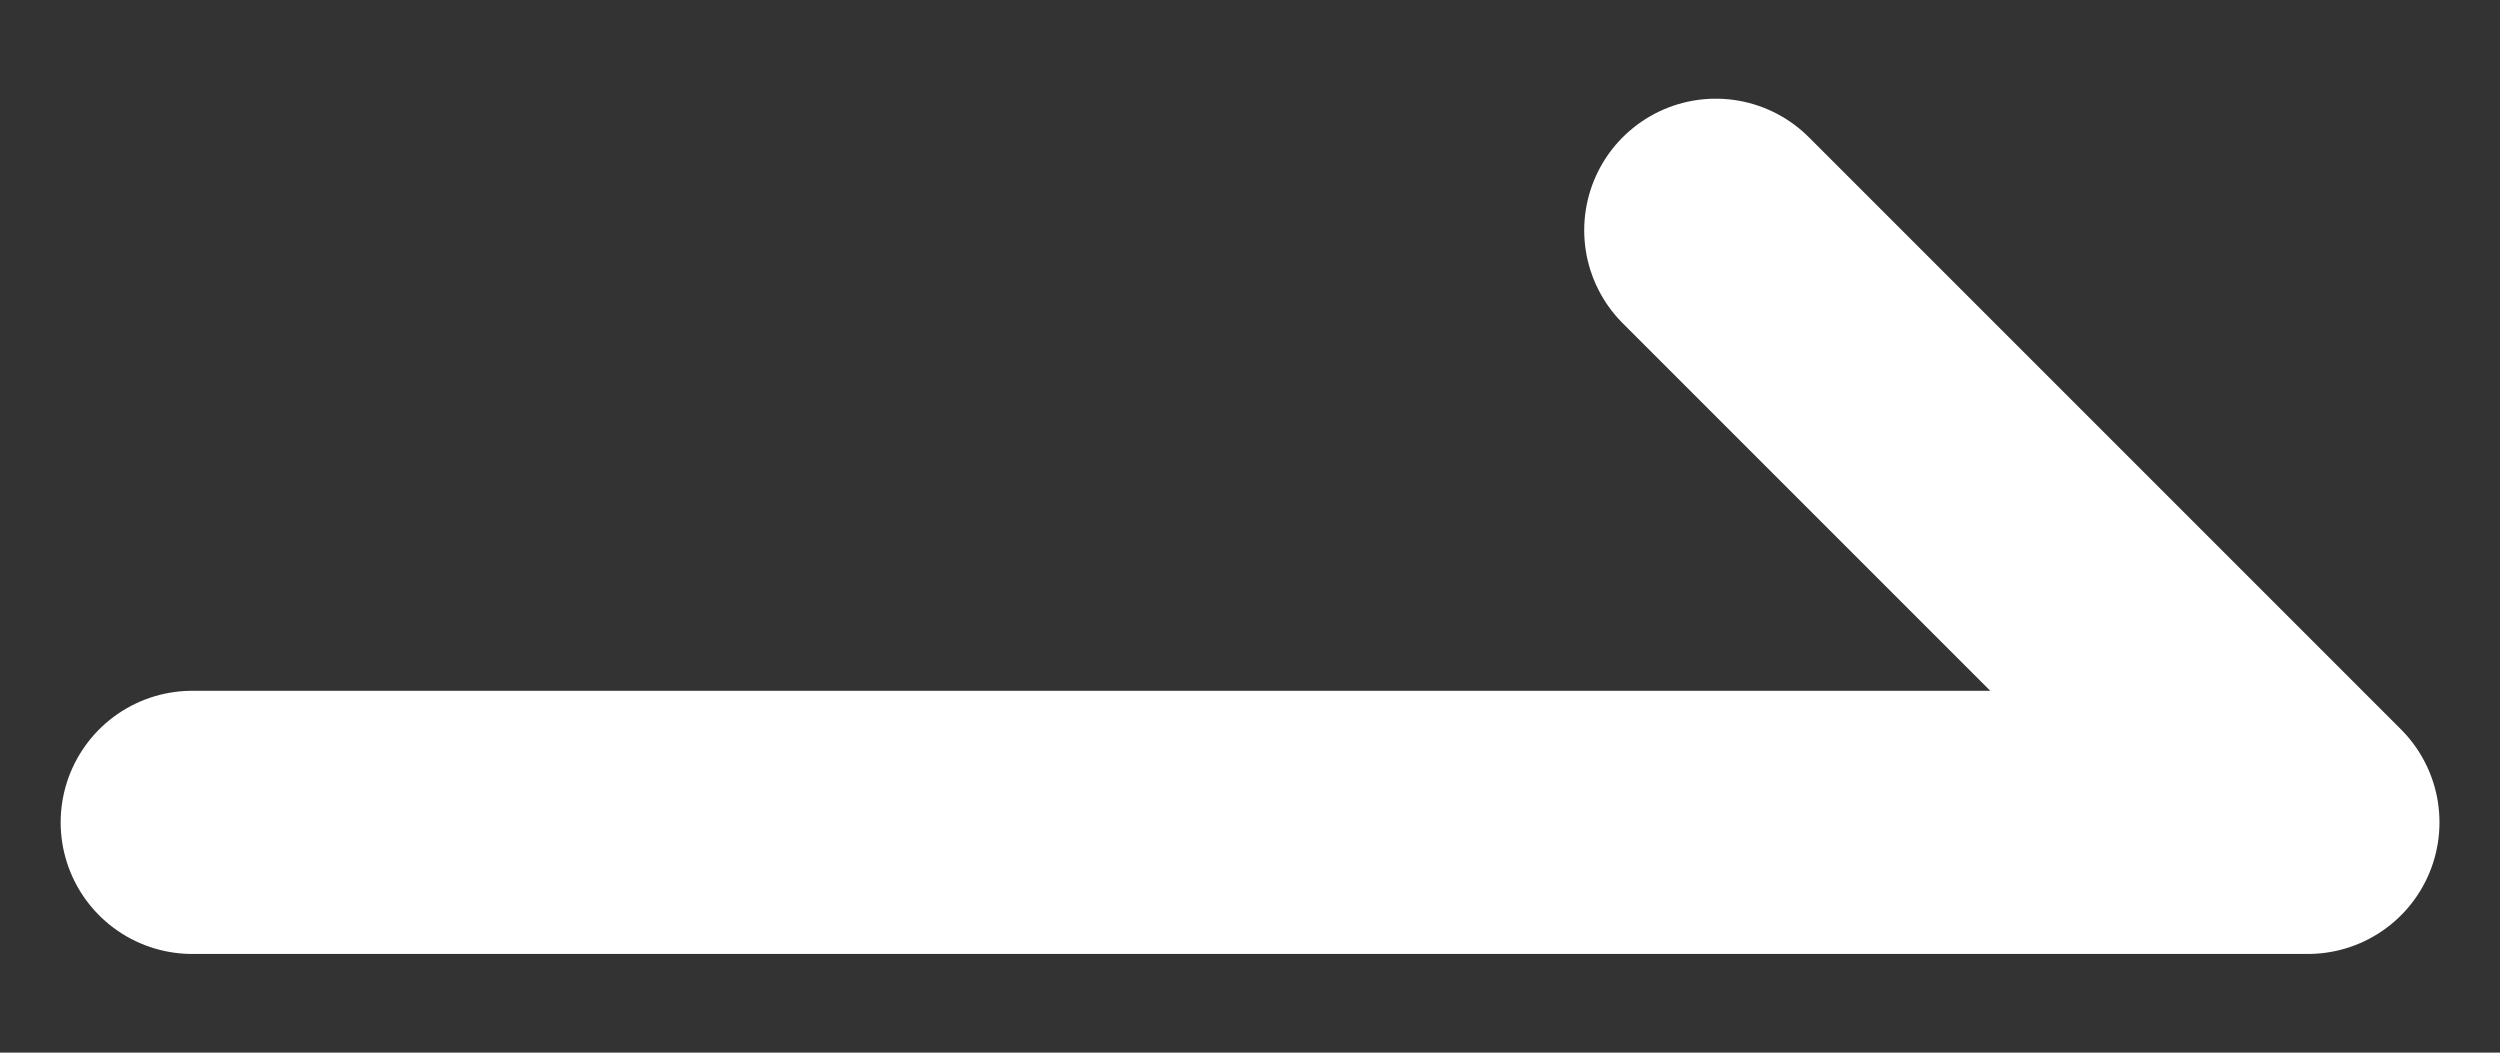
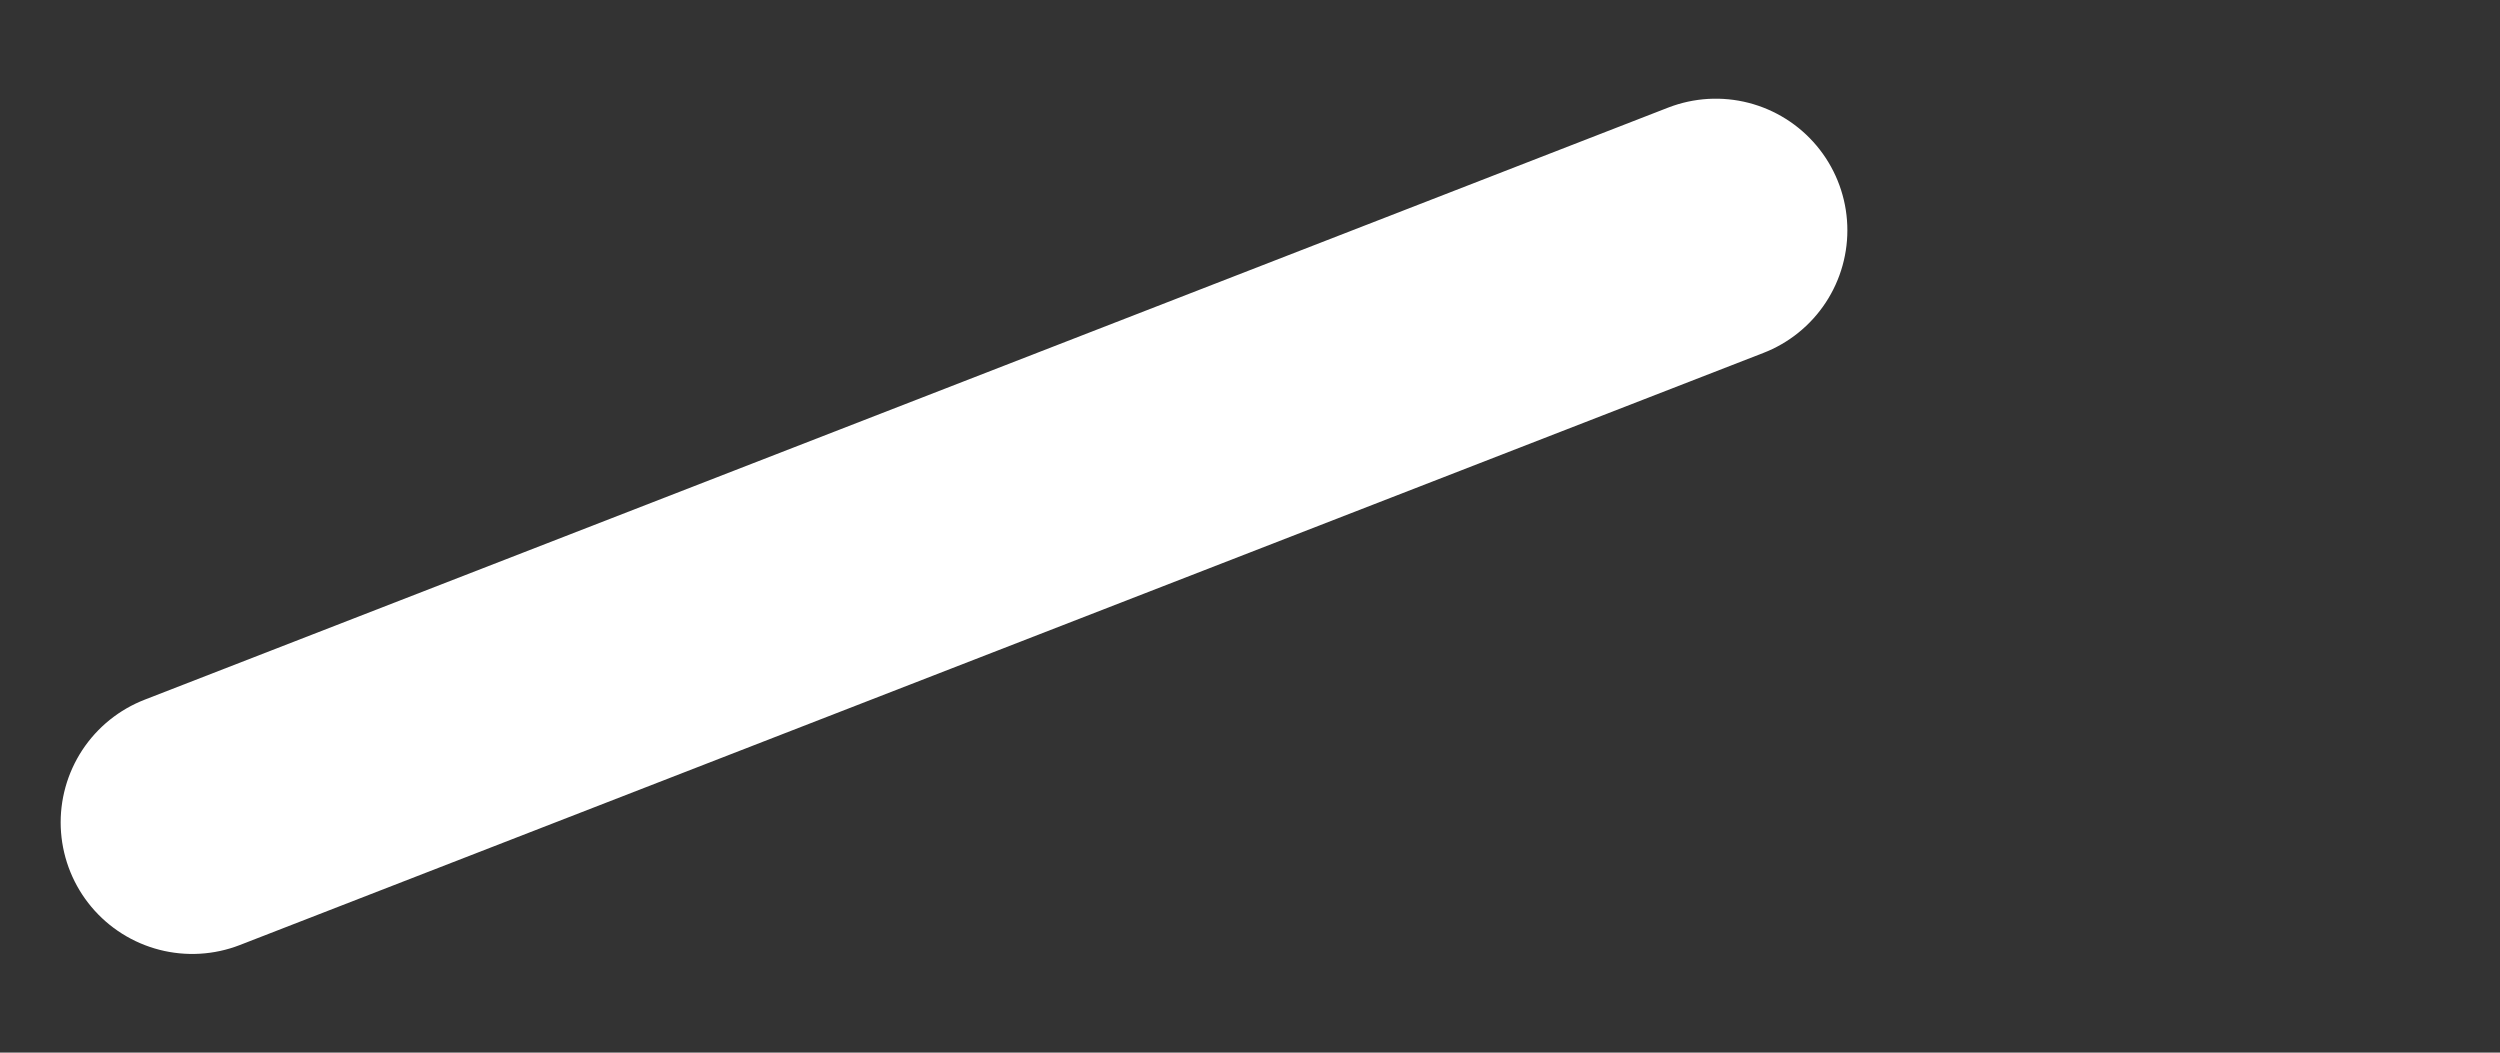
<svg xmlns="http://www.w3.org/2000/svg" width="19" height="8" viewBox="0 0 19 8" fill="none">
  <rect x="0" y="0" width="19" height="8" fill="#333333" stroke="none" />
-   <path d="M1.461 6.25H17.54L13.04 1.75" stroke="white" stroke-width="2" stroke-linecap="round" stroke-linejoin="round" />
+   <path d="M1.461 6.25L13.04 1.75" stroke="white" stroke-width="2" stroke-linecap="round" stroke-linejoin="round" />
</svg>